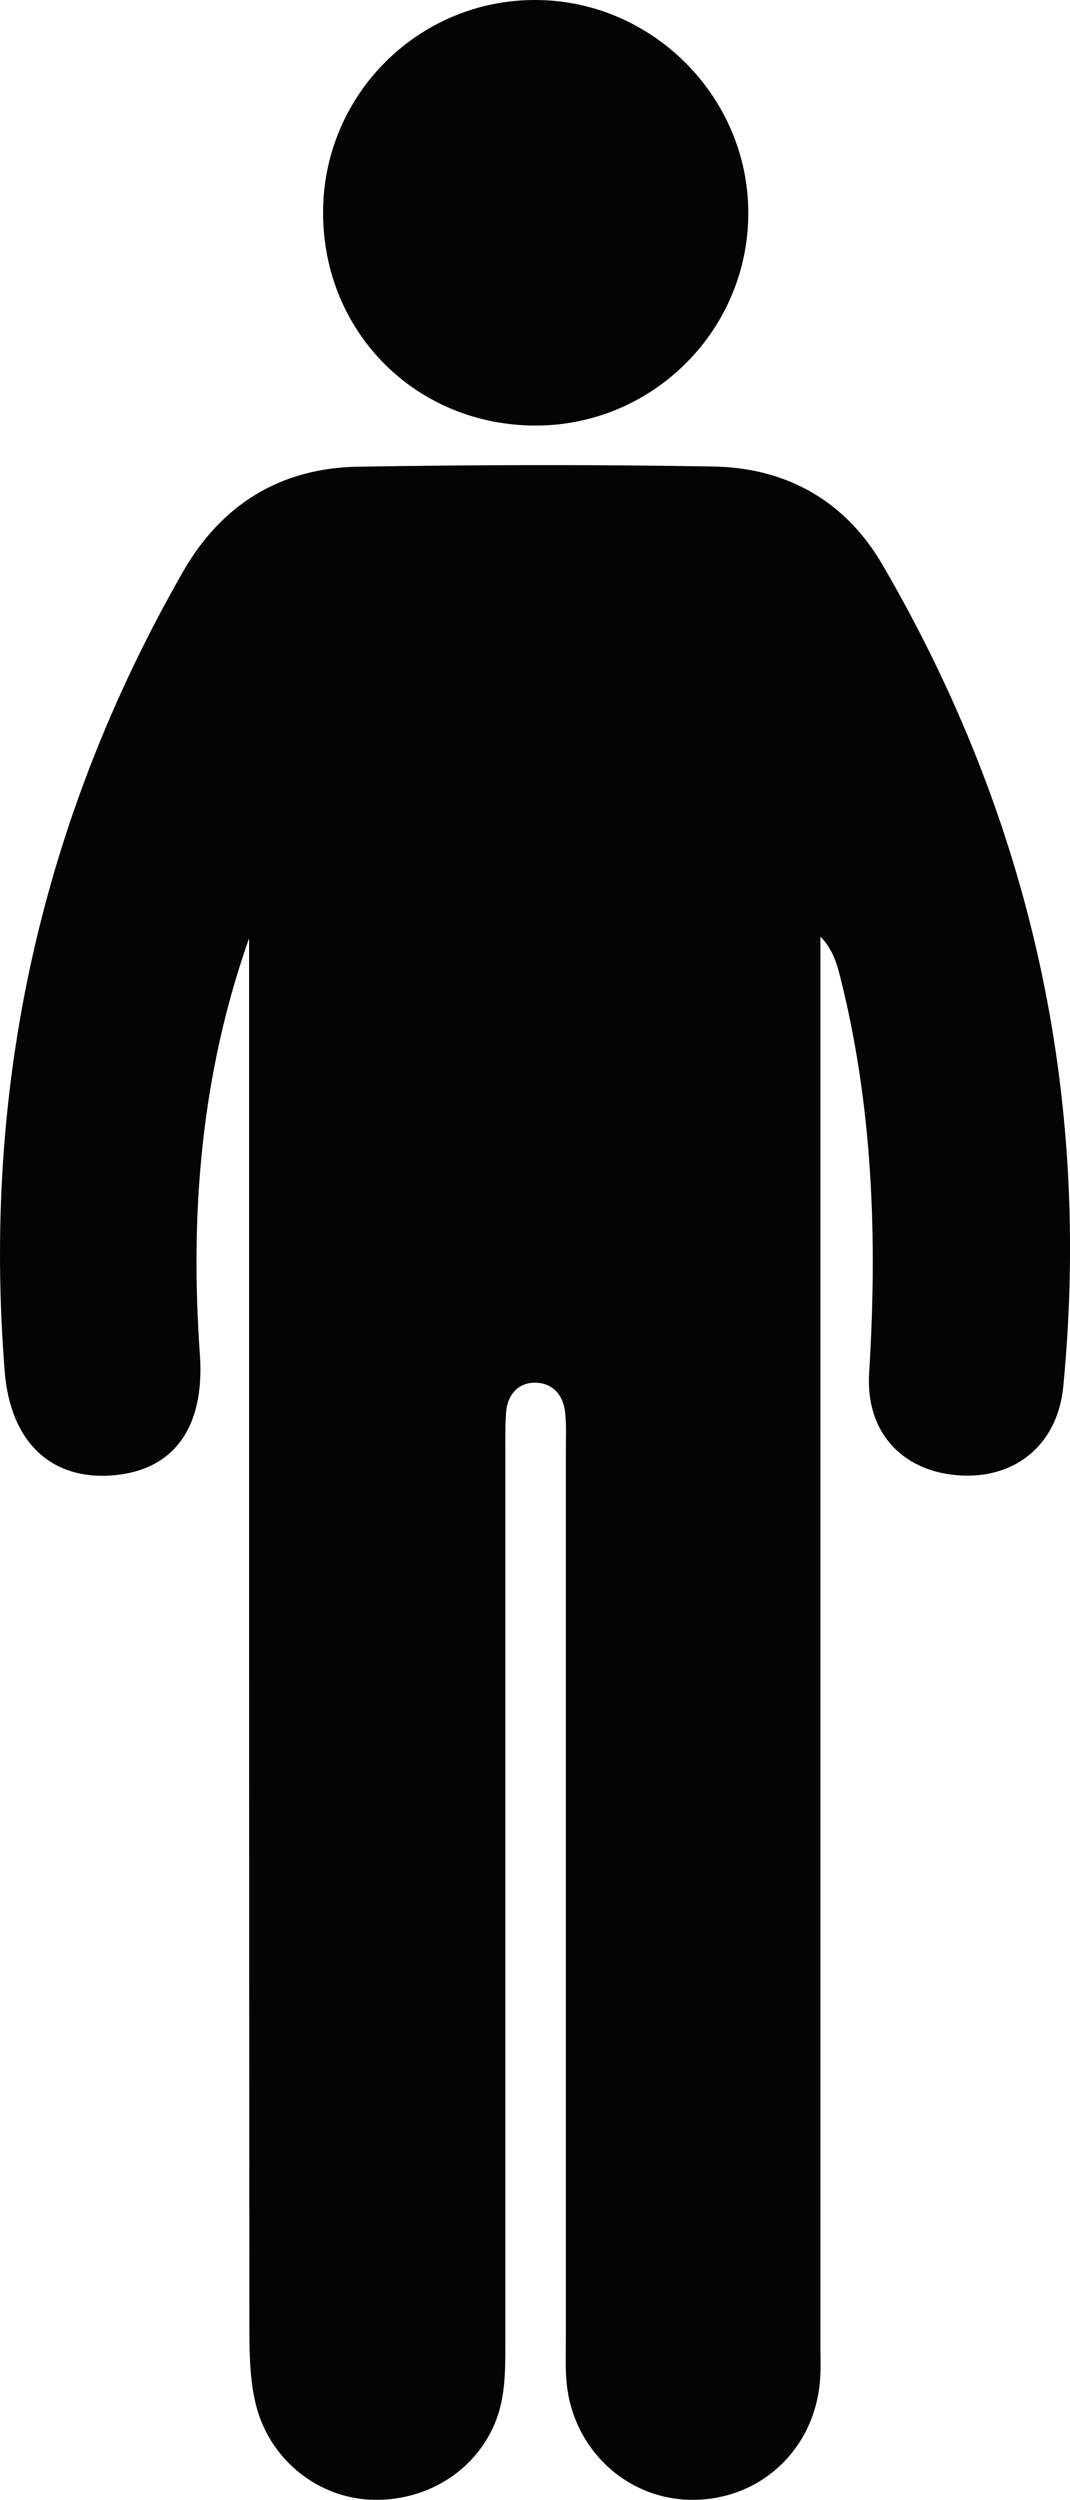
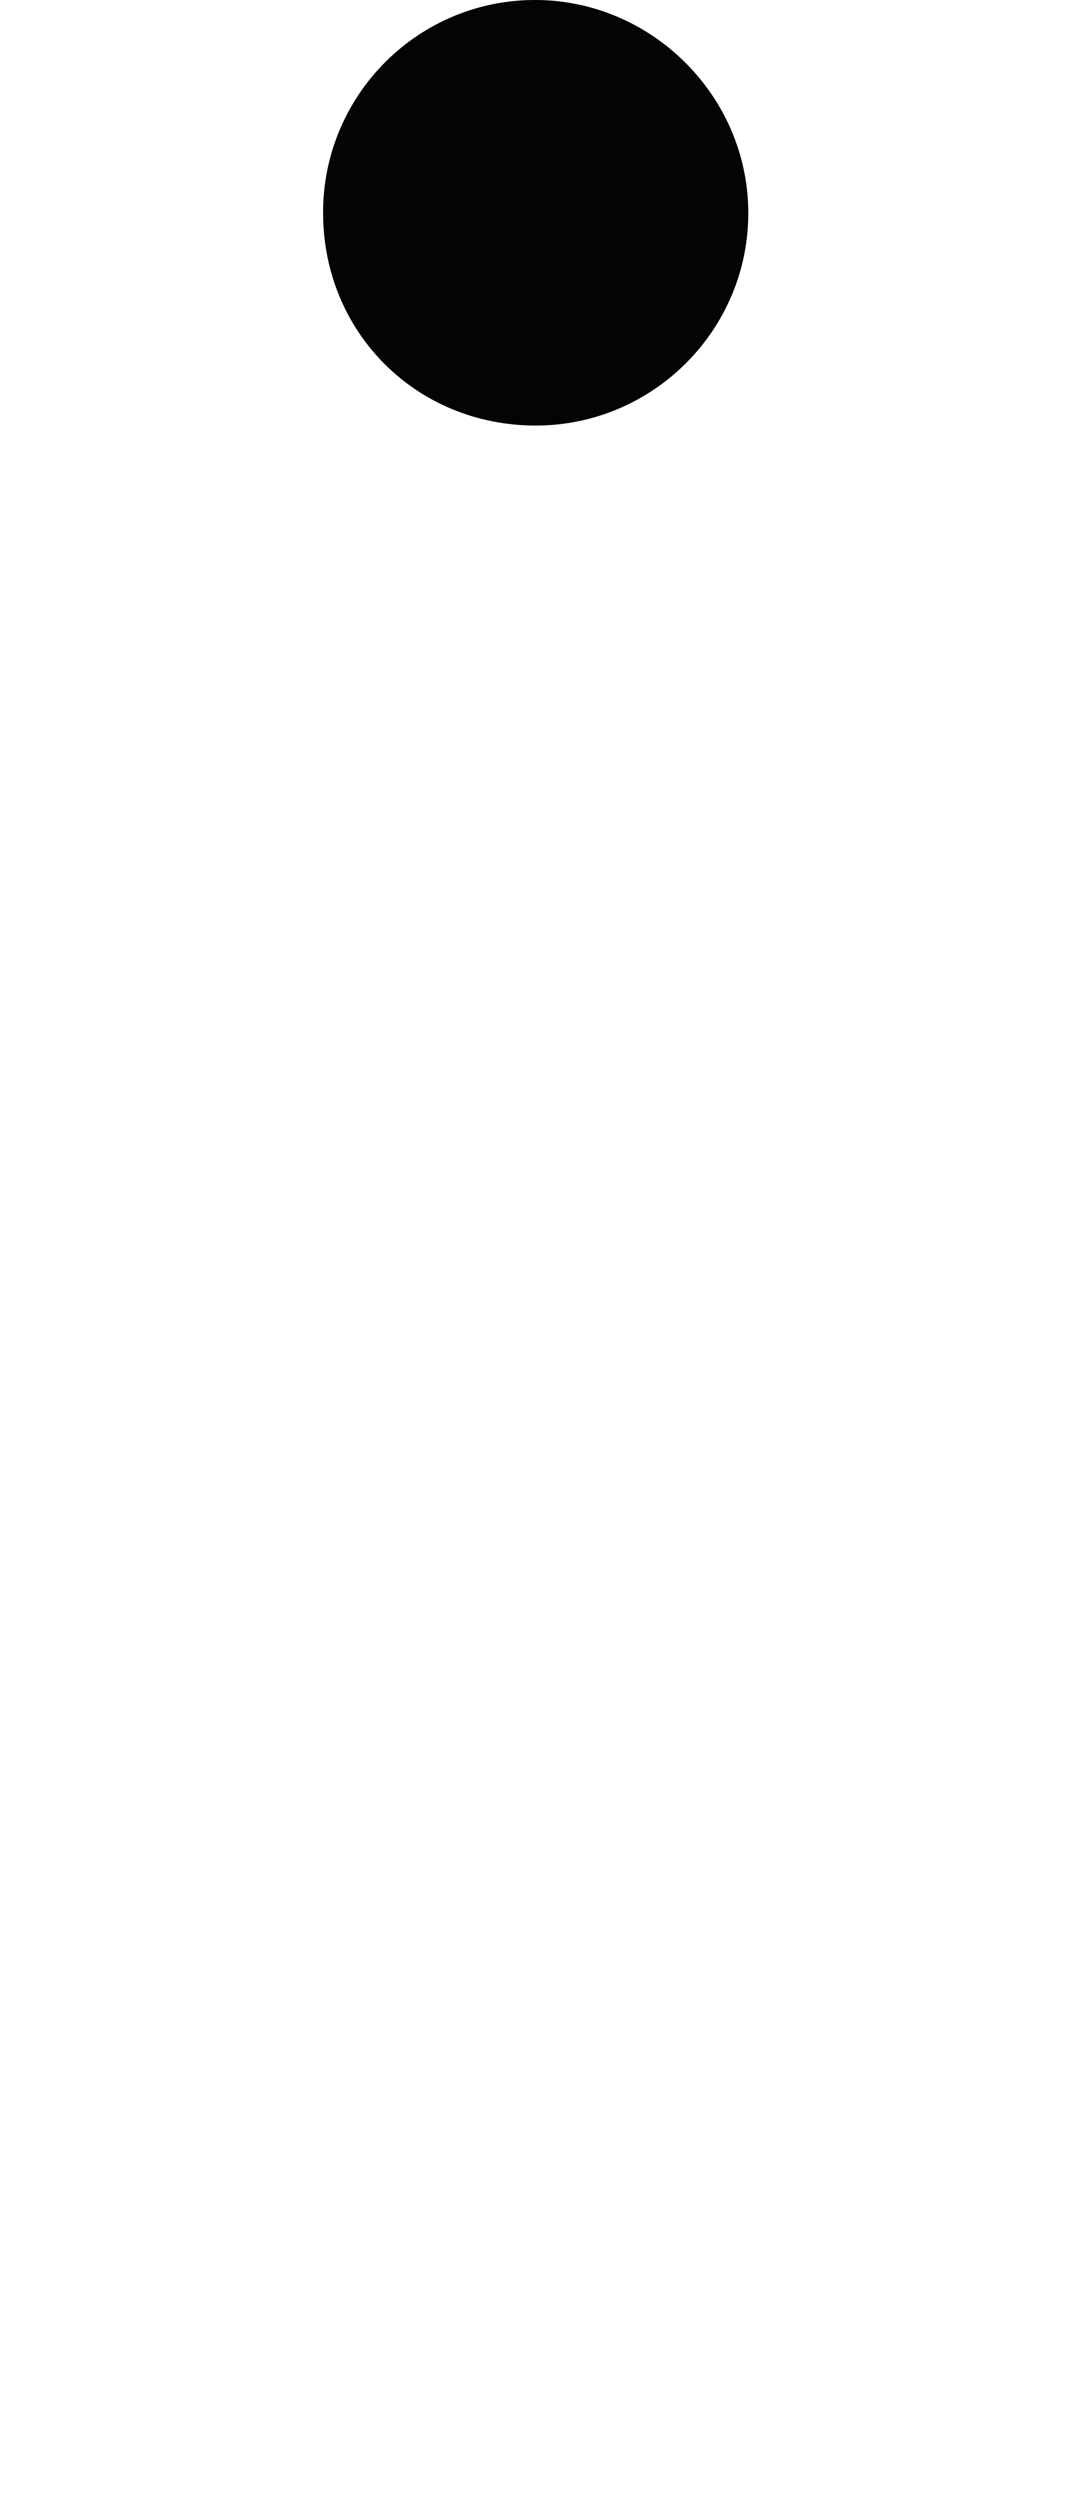
<svg xmlns="http://www.w3.org/2000/svg" viewBox="0 0 109.79 256.43">
  <g fill="#040404">
-     <path d="m25.57 96.21c-4.92 13.89-6.1 28.19-5.06 42.72.53 7.47-2.66 11.9-8.96 12.4-6.29.5-10.5-3.4-11.07-10.69-2.31-29.19 3.73-56.55 18.29-81.99 3.96-6.92 10.03-10.65 17.96-10.78 12.16-.2 24.32-.23 36.47-.02 7.49.13 13.52 3.51 17.34 10.06 15.21 26.11 21.47 54.23 18.56 84.32-.59 6.06-5.09 9.6-10.95 9.08-5.67-.5-9.34-4.48-8.97-10.48.85-13.71.4-27.29-2.98-40.67-.35-1.39-.76-2.77-2.02-4.1v4.04 140.4c0 1.33.07 2.67-.07 3.99-.7 6.92-6.2 11.92-13.05 11.92-6.72 0-12.31-5.19-12.93-12.09-.13-1.49-.07-3-.07-4.49 0-30.31 0-60.62 0-90.94 0-1.33.07-2.67-.07-3.99-.2-1.91-1.39-3.16-3.28-3.07-1.65.08-2.65 1.33-2.78 3.02-.1 1.32-.08 2.66-.08 3.99v91.44c0 2.68.03 5.36-.92 7.89-1.96 5.23-7.24 8.52-13.02 8.22-5.5-.29-10.38-4.27-11.7-9.93-.56-2.4-.62-4.95-.62-7.43-.04-45.8-.03-91.6-.03-137.4 0-1.81 0-3.63 0-5.44z" />
    <path d="m54.97 43.65c-12.27 0-21.82-9.56-21.82-21.83-.01-12.13 9.84-21.92 21.93-21.82 11.85.1 21.62 9.86 21.7 21.7.09 12.07-9.73 21.95-21.82 21.95z" />
  </g>
</svg>